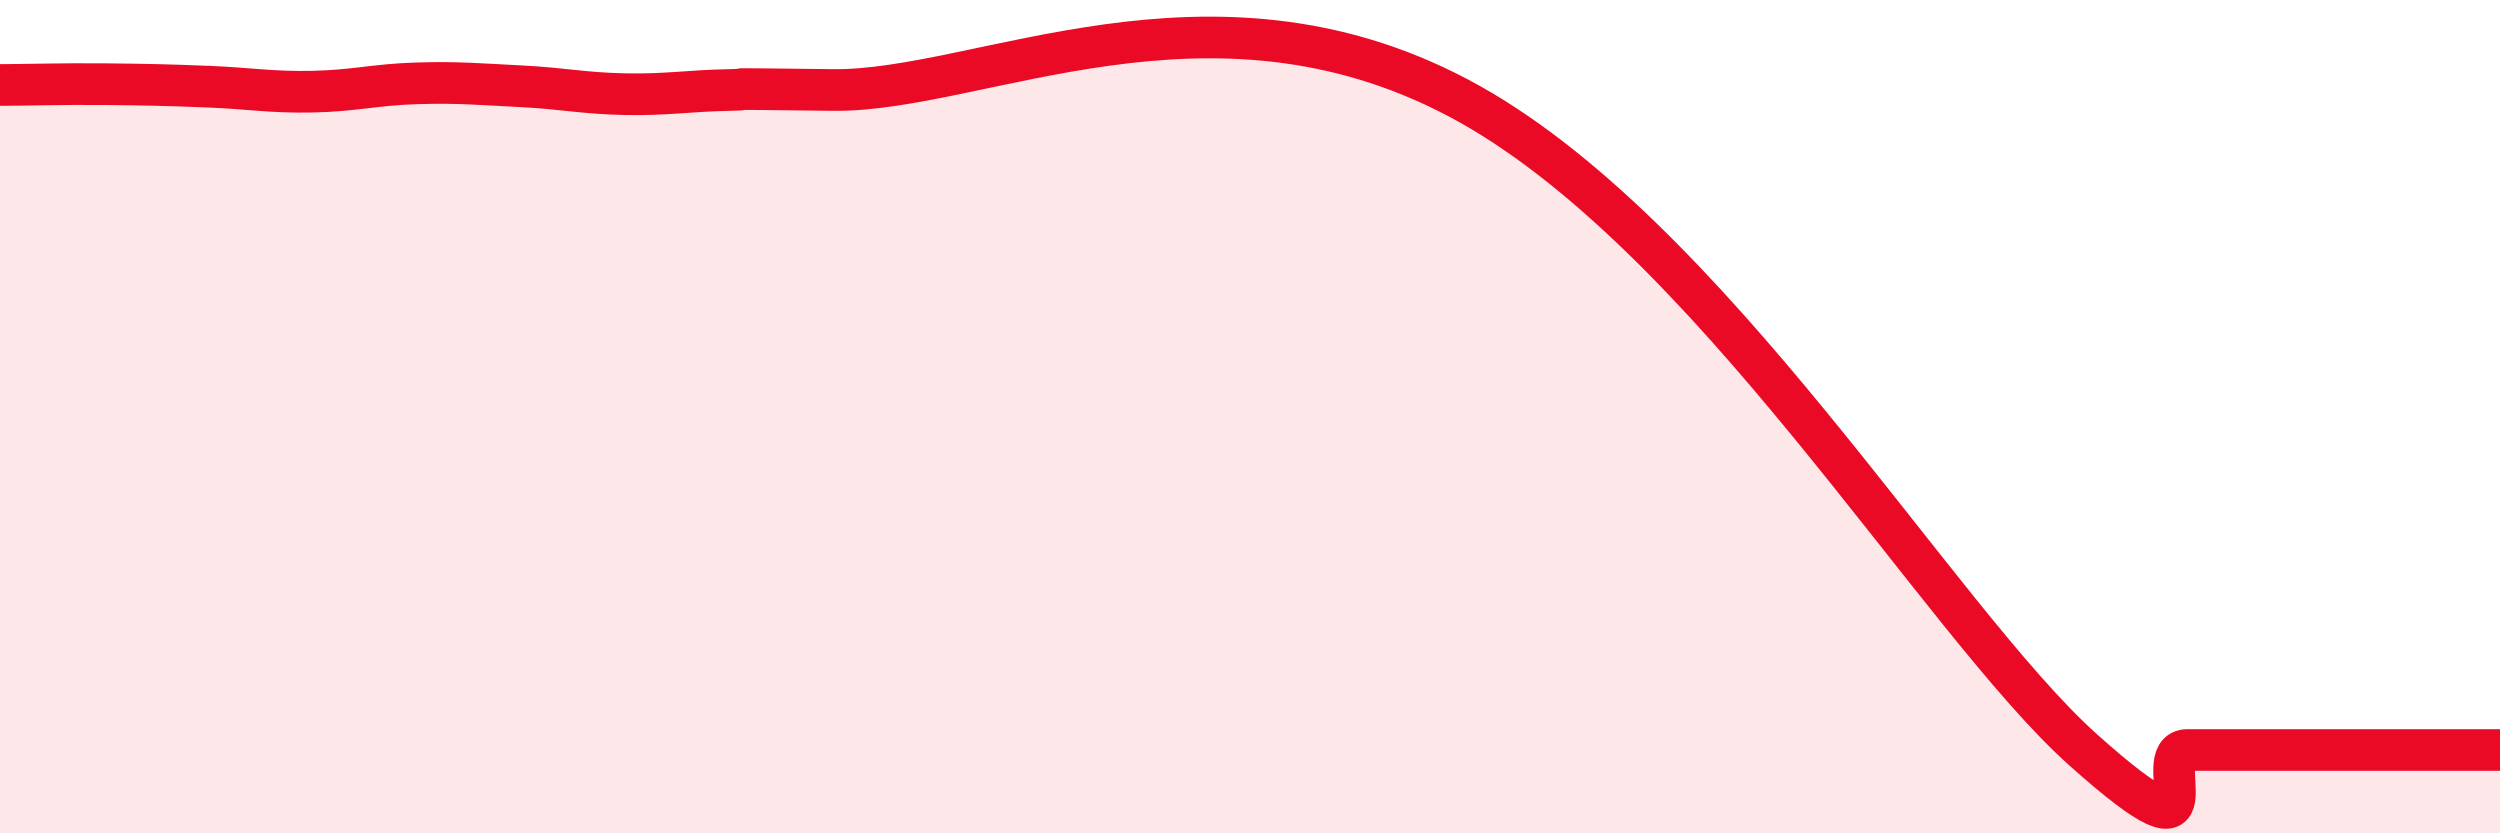
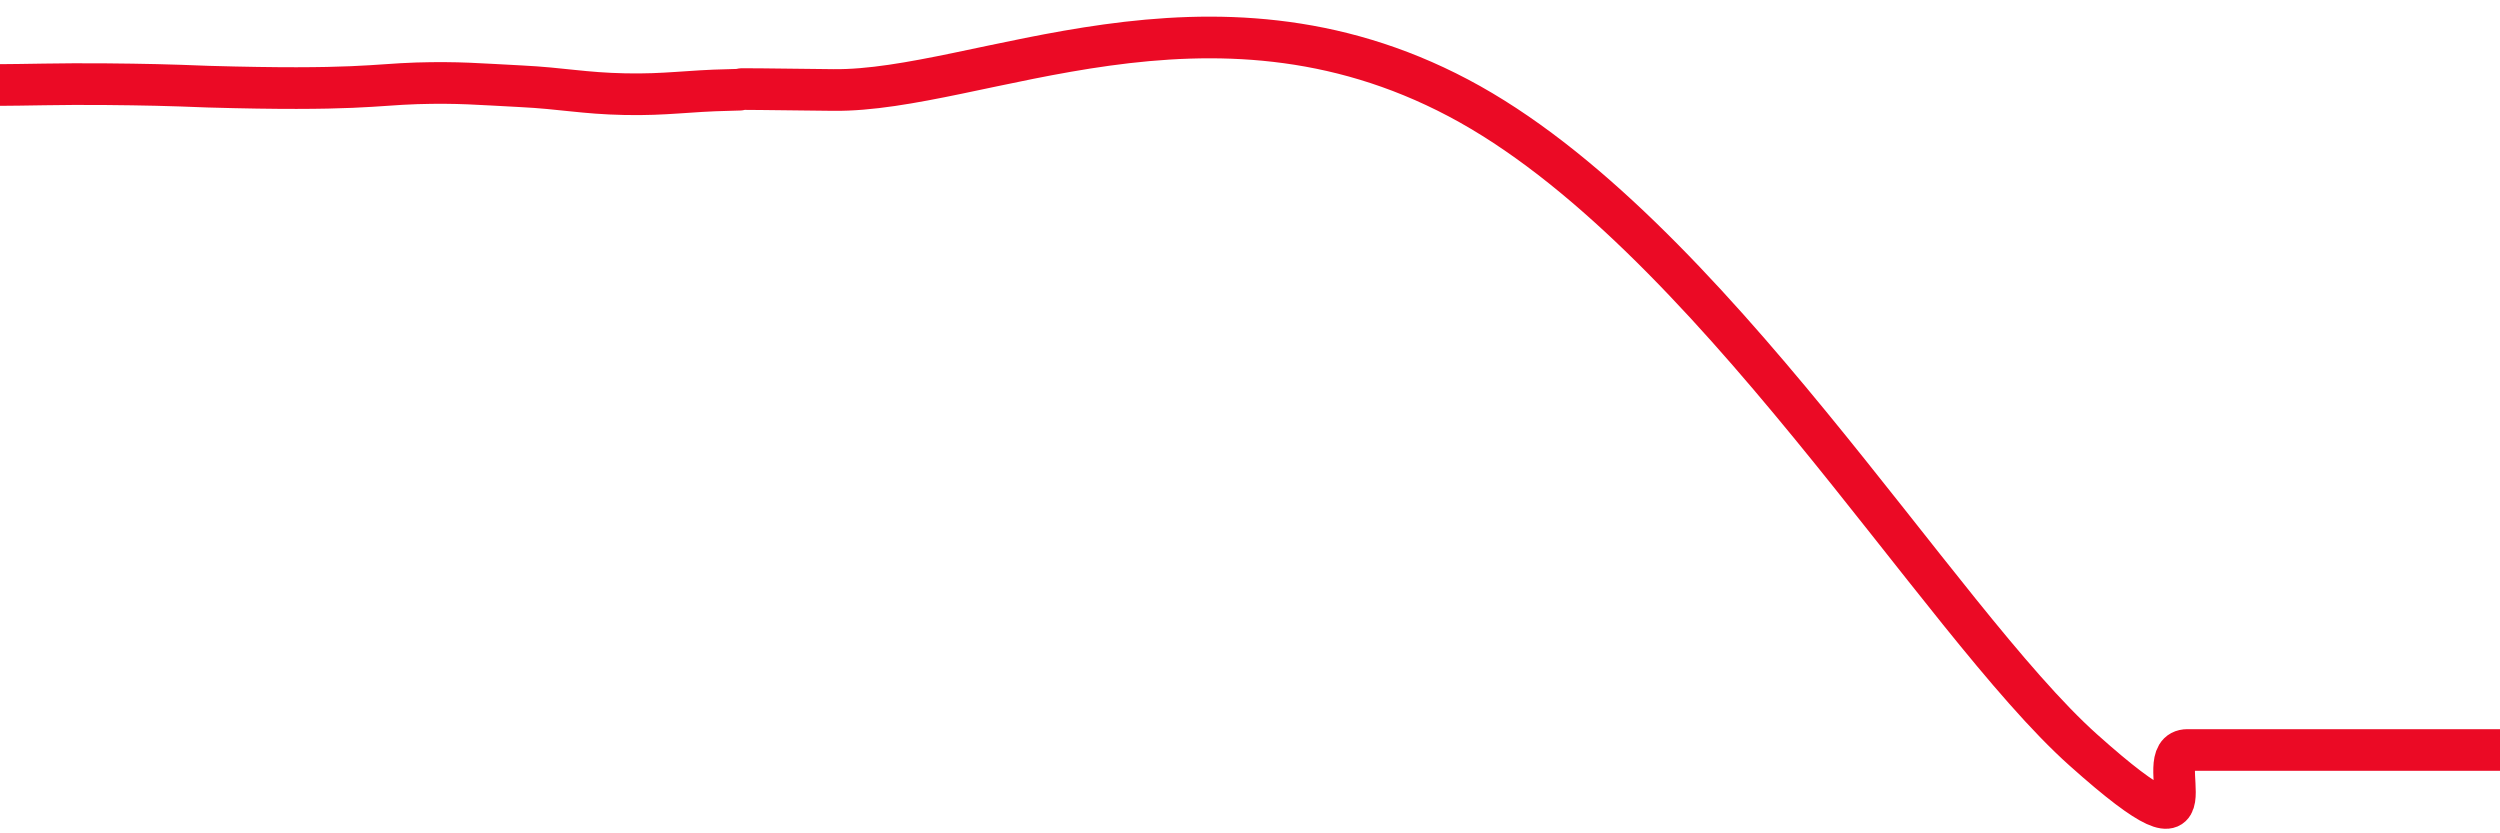
<svg xmlns="http://www.w3.org/2000/svg" width="60" height="20" viewBox="0 0 60 20">
-   <path d="M 0,2.04 C 0.5,2.04 1.5,2.01 2.5,2.02 C 3.5,2.03 4,2.04 5,2.08 C 6,2.12 6.5,2.22 7.5,2.2 C 8.5,2.18 9,2.03 10,2 C 11,1.97 11.5,2.02 12.5,2.07 C 13.5,2.12 14,2.24 15,2.26 C 16,2.28 16.5,2.18 17.5,2.16 C 18.5,2.14 16.5,2.12 20,2.16 C 23.5,2.2 29,-0.82 35,2.35 C 41,5.52 46.5,14.87 50,18 C 53.5,21.13 51.5,18 52.5,18 C 53.5,18 54,18 55,18 C 56,18 56.5,18 57.5,18 C 58.5,18 59.5,18 60,18L60 20L0 20Z" fill="#EB0A25" opacity="0.1" stroke-linecap="round" stroke-linejoin="round" />
-   <path d="M 0,2.04 C 0.5,2.04 1.5,2.01 2.5,2.02 C 3.5,2.03 4,2.04 5,2.08 C 6,2.12 6.5,2.22 7.5,2.2 C 8.5,2.18 9,2.03 10,2 C 11,1.97 11.5,2.02 12.5,2.07 C 13.5,2.12 14,2.24 15,2.26 C 16,2.28 16.5,2.18 17.5,2.16 C 18.5,2.14 16.5,2.12 20,2.16 C 23.5,2.2 29,-0.82 35,2.35 C 41,5.52 46.5,14.87 50,18 C 53.5,21.13 51.5,18 52.5,18 C 53.5,18 54,18 55,18 C 56,18 56.5,18 57.5,18 C 58.5,18 59.5,18 60,18" stroke="#EB0A25" stroke-width="1" fill="none" stroke-linecap="round" stroke-linejoin="round" />
+   <path d="M 0,2.04 C 0.5,2.04 1.5,2.01 2.5,2.02 C 3.5,2.03 4,2.04 5,2.08 C 8.5,2.18 9,2.03 10,2 C 11,1.97 11.5,2.02 12.5,2.07 C 13.5,2.12 14,2.24 15,2.26 C 16,2.28 16.5,2.18 17.5,2.16 C 18.5,2.14 16.5,2.12 20,2.16 C 23.5,2.2 29,-0.82 35,2.35 C 41,5.52 46.5,14.87 50,18 C 53.5,21.13 51.5,18 52.5,18 C 53.5,18 54,18 55,18 C 56,18 56.5,18 57.5,18 C 58.5,18 59.5,18 60,18" stroke="#EB0A25" stroke-width="1" fill="none" stroke-linecap="round" stroke-linejoin="round" />
</svg>